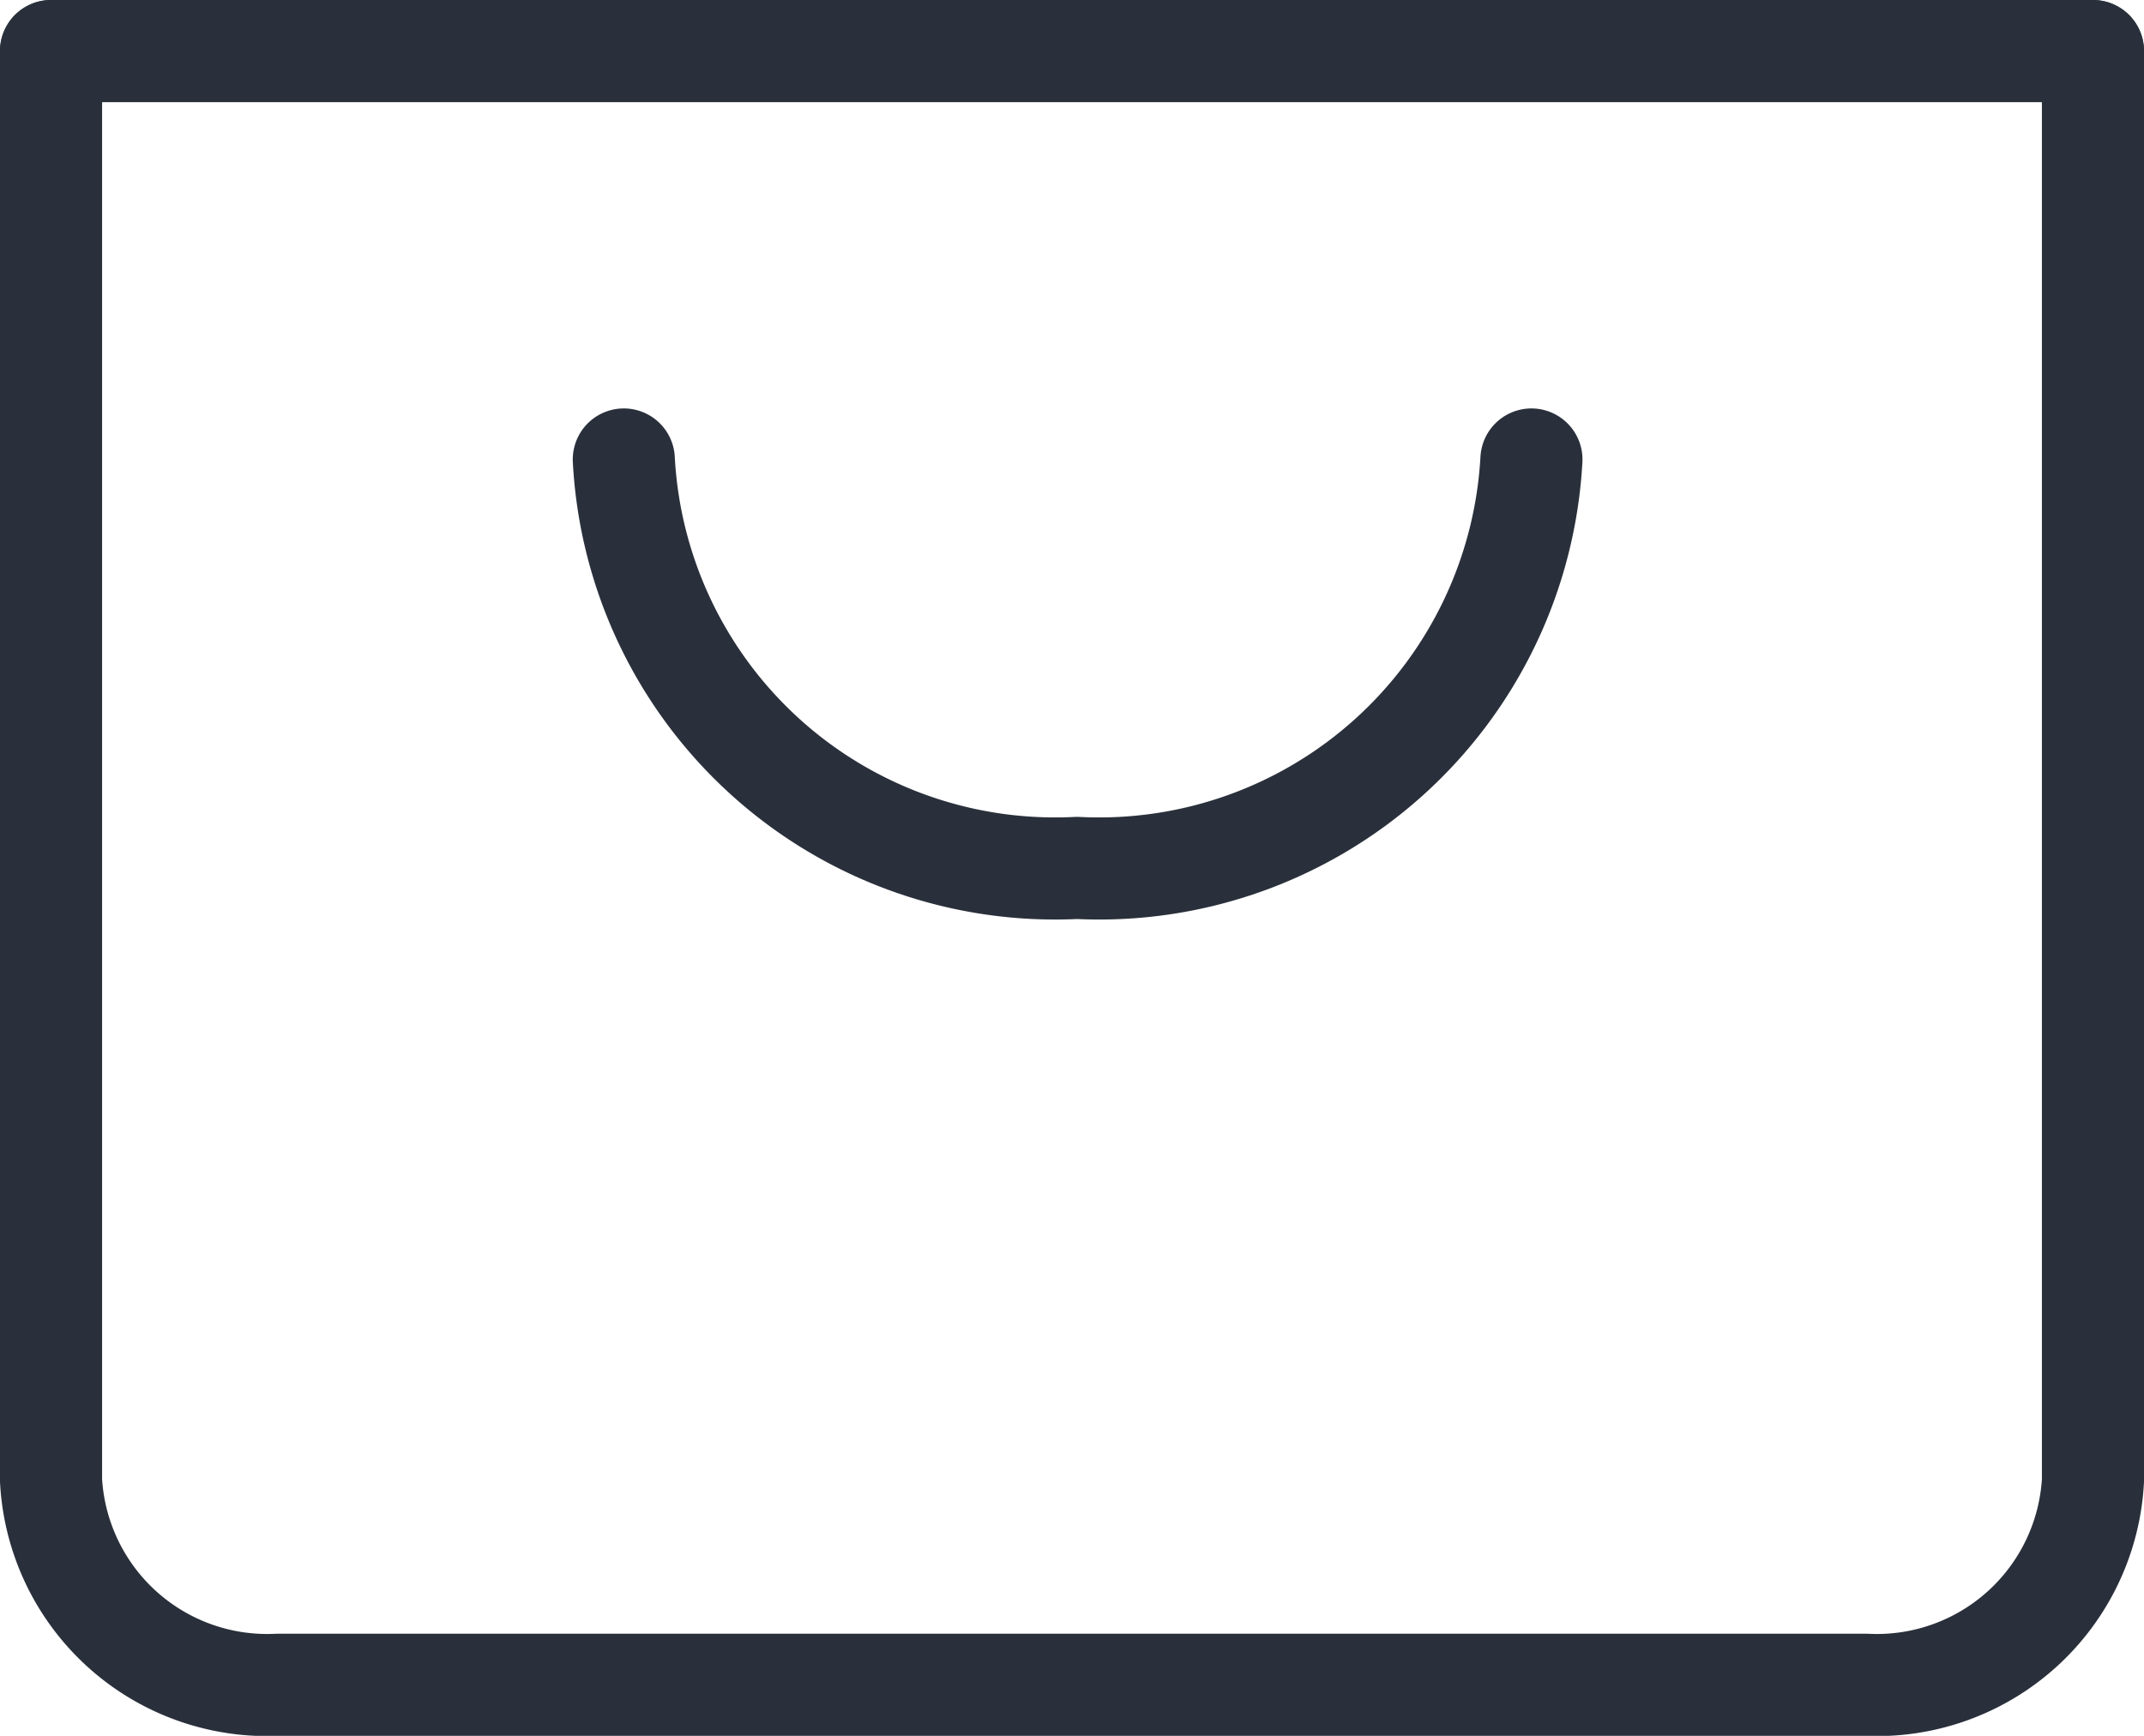
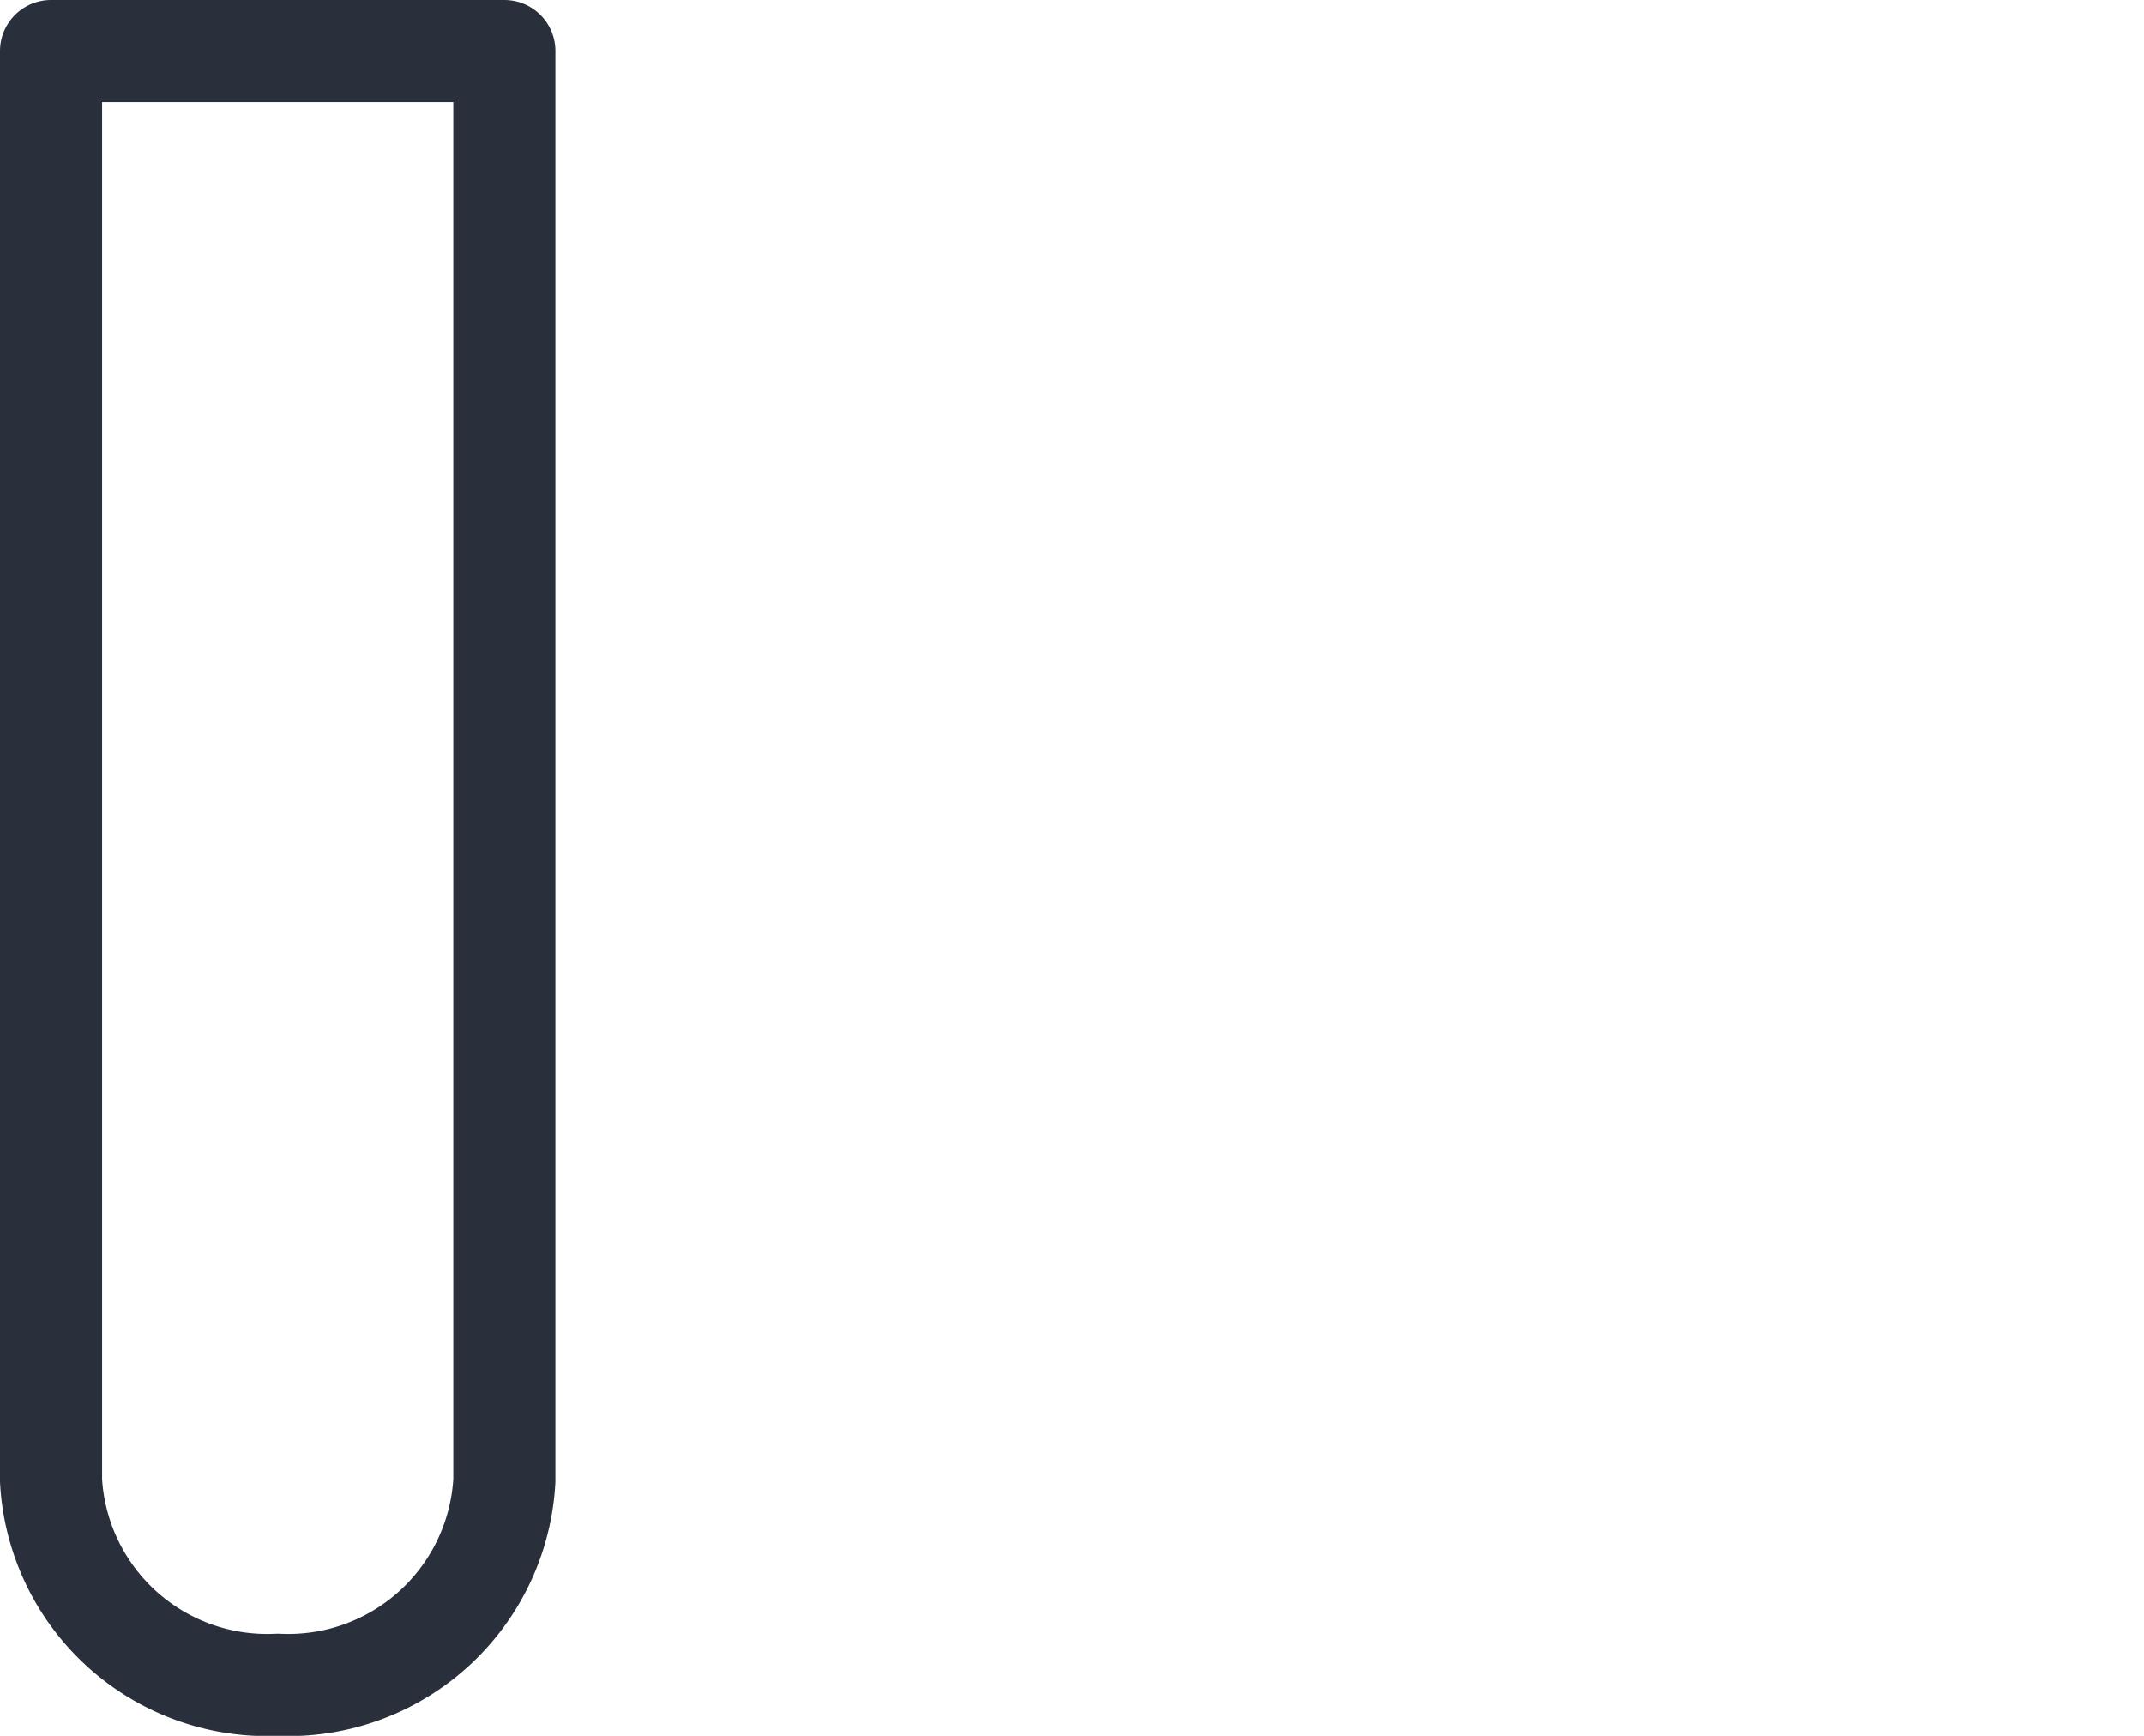
<svg xmlns="http://www.w3.org/2000/svg" id="Layer_1" data-name="Layer 1" viewBox="0 0 21 17">
  <defs>
    <style>.cls-1{fill:none;stroke:#2a303b;stroke-linecap:round;stroke-linejoin:round;}</style>
  </defs>
  <g id="Icon_feather-shopping-bag" data-name="Icon feather-shopping-bag">
-     <path id="Path_150" data-name="Path 150" class="cls-1" d="M.5.5v14a2.12,2.12,0,0,0,2.22,2H18.28a2.12,2.12,0,0,0,2.22-2V.5Z" />
-     <path id="Path_151" data-name="Path 151" class="cls-1" d="M.5.5h20" />
-     <path id="Path_152" data-name="Path 152" class="cls-1" d="M15,4.5a4.24,4.24,0,0,1-4.45,4,4.23,4.23,0,0,1-4.44-4" />
+     <path id="Path_150" data-name="Path 150" class="cls-1" d="M.5.5v14a2.12,2.12,0,0,0,2.22,2a2.12,2.12,0,0,0,2.22-2V.5Z" />
  </g>
</svg>